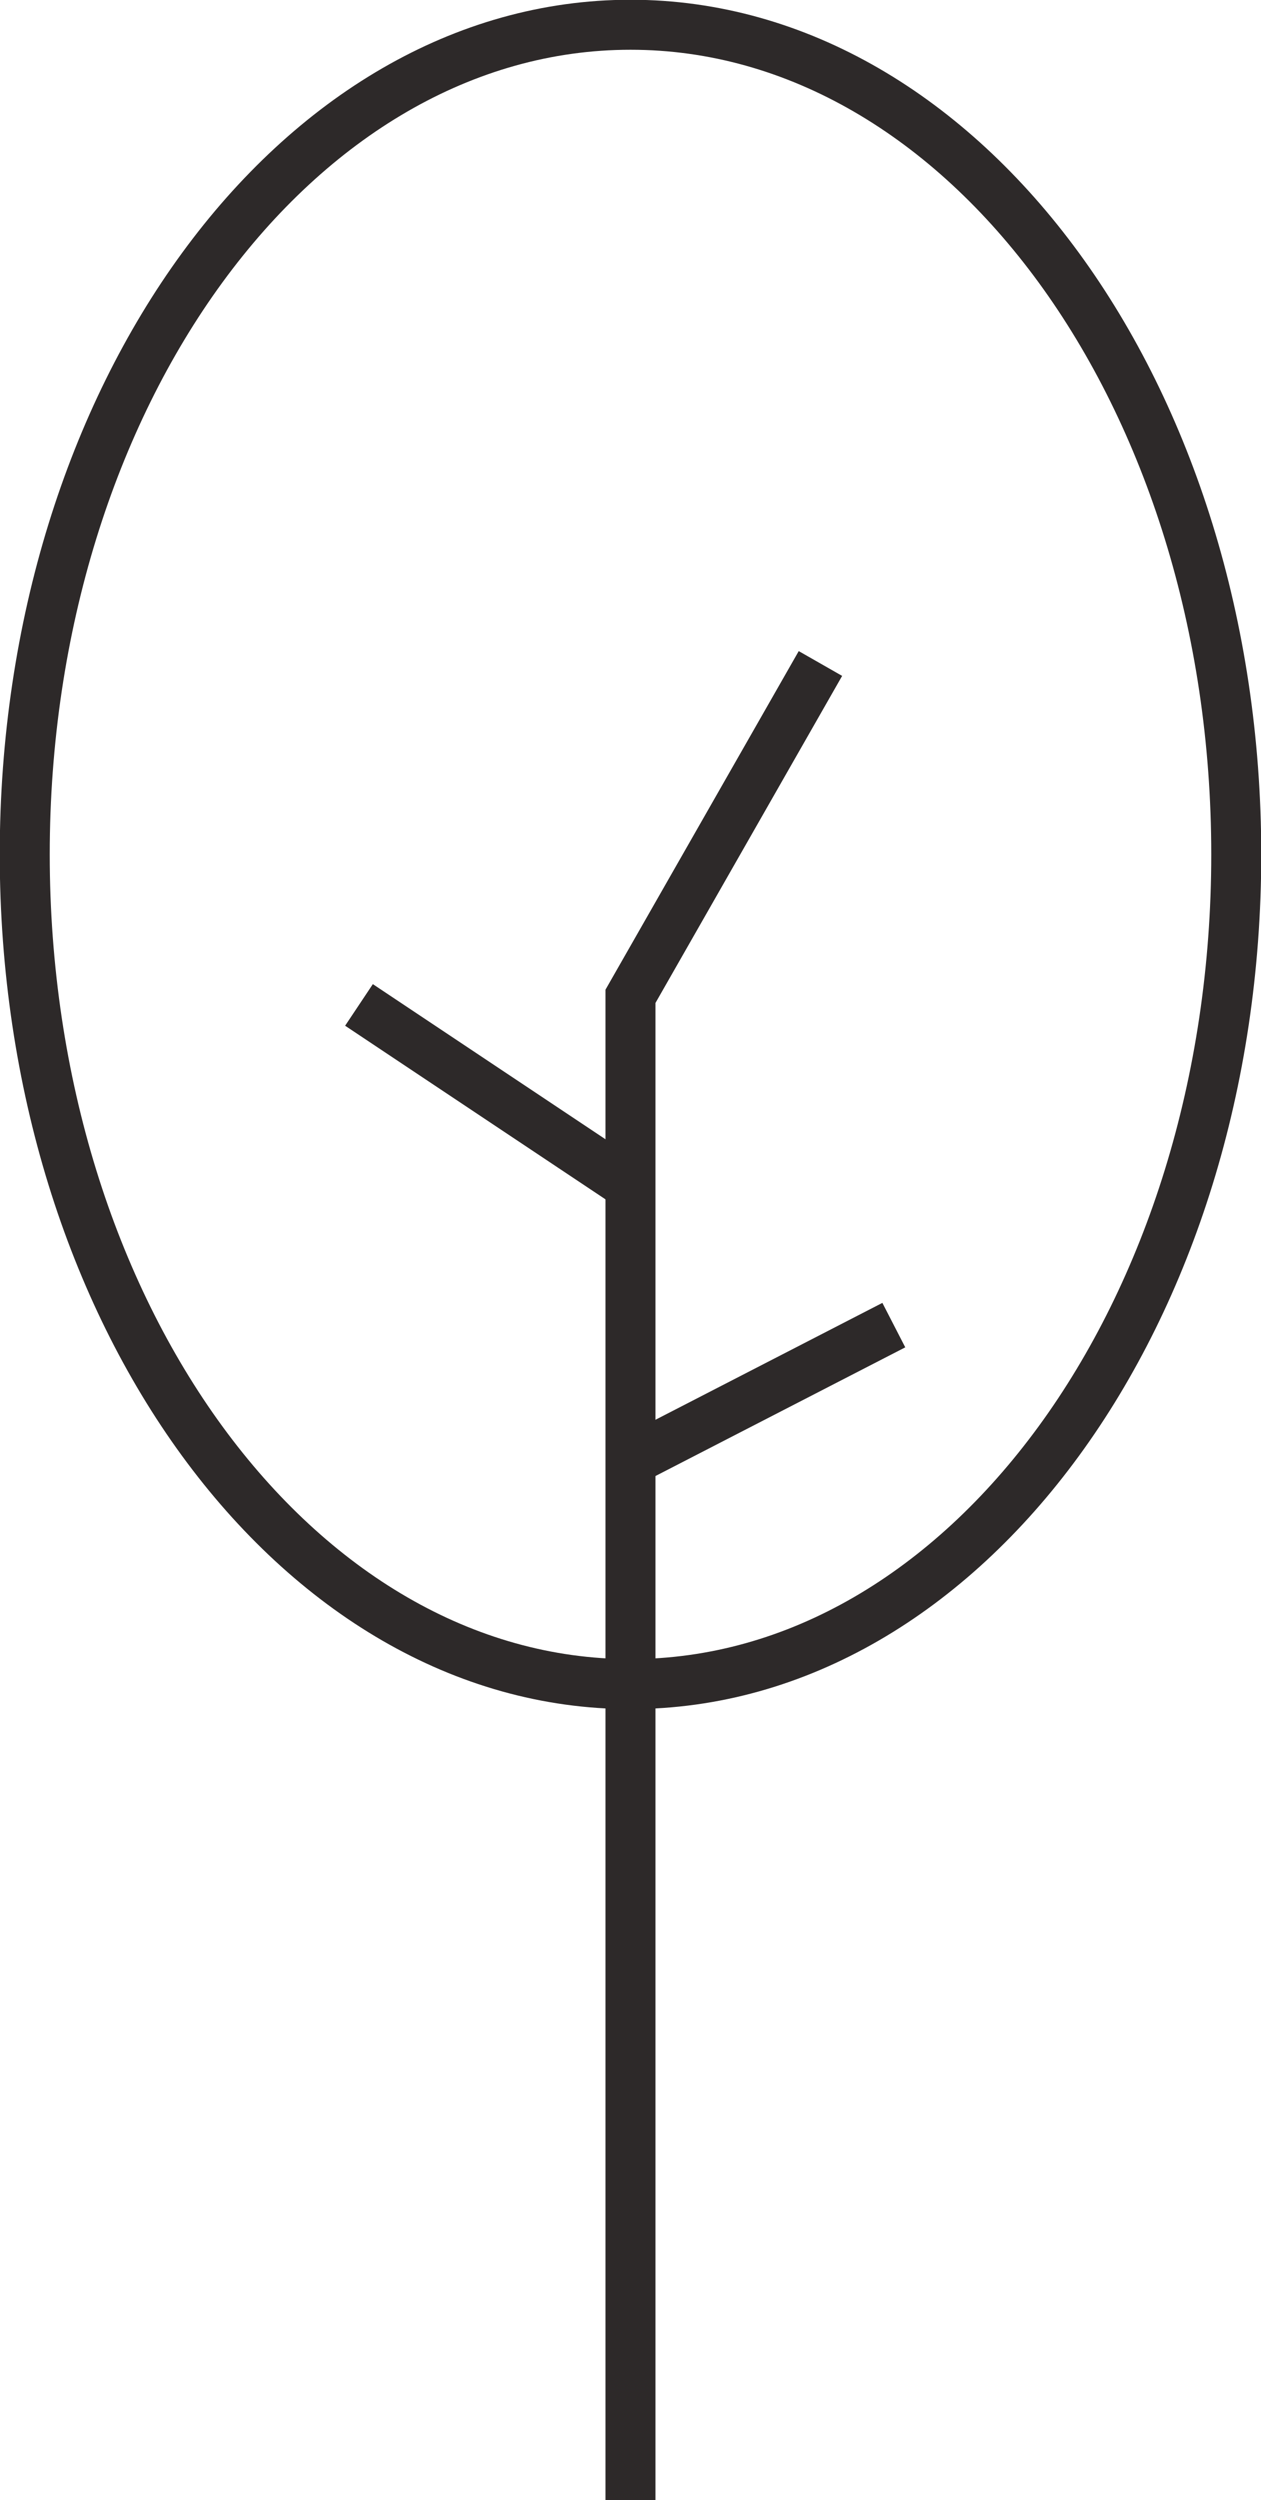
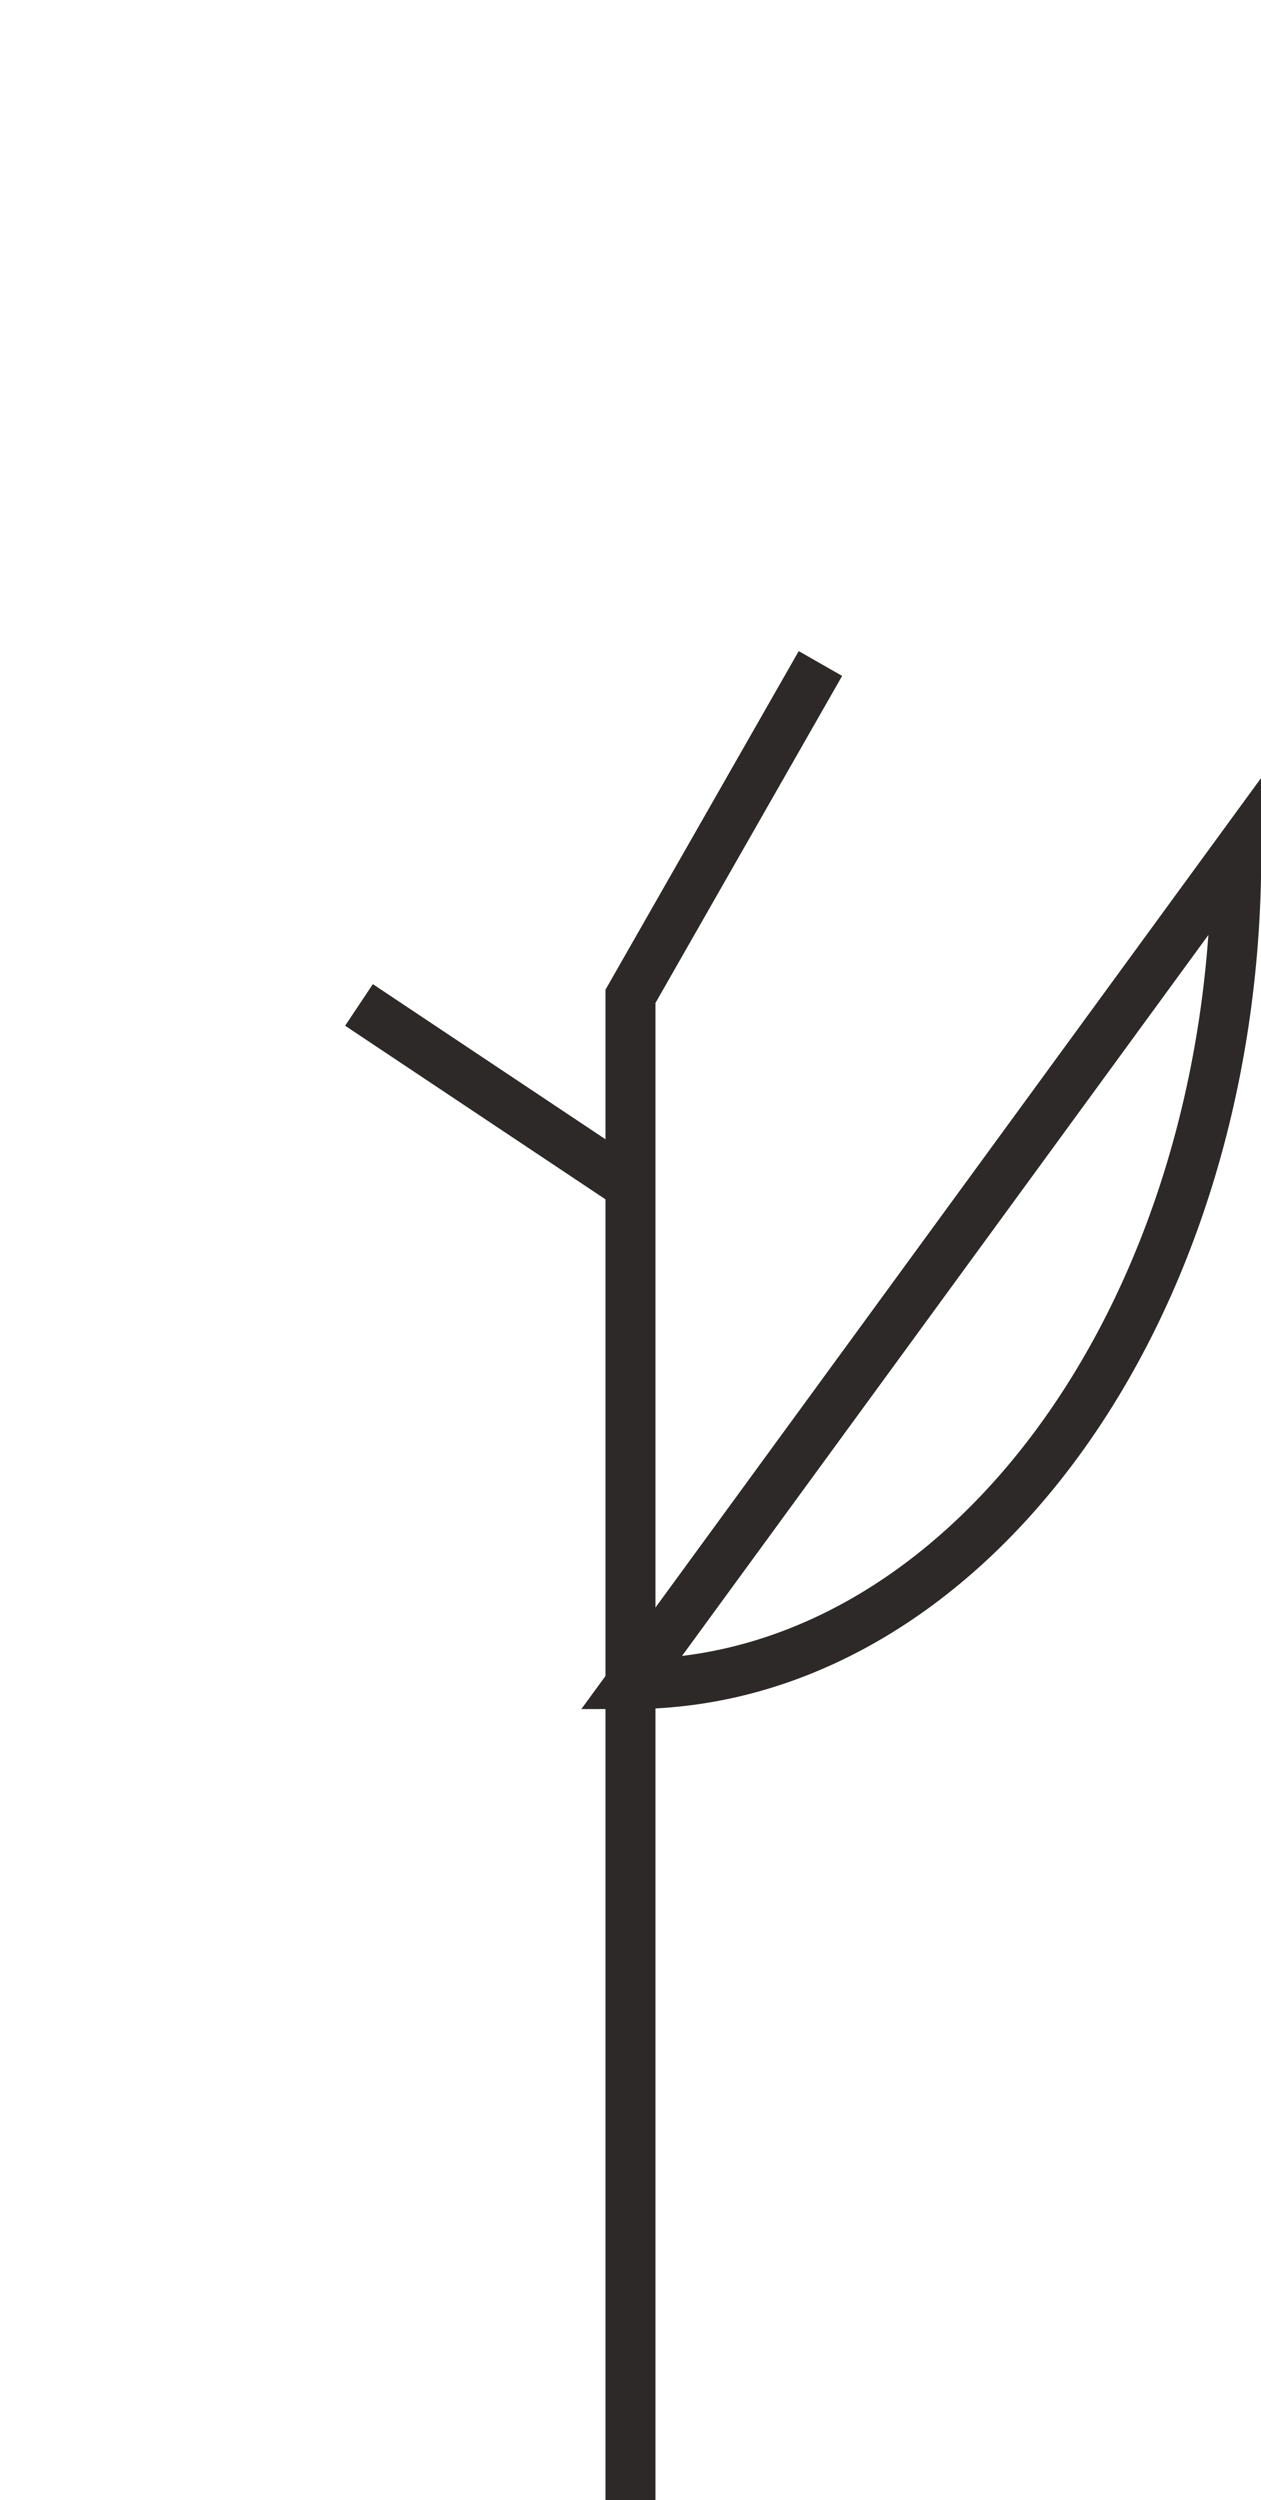
<svg xmlns="http://www.w3.org/2000/svg" id="three-icon" width="25.225" height="50" viewBox="0 0 25.225 50">
  <defs>
    <clipPath id="clip-path">
      <rect id="Rectangle_1990" data-name="Rectangle 1990" width="25.225" height="50" fill="none" stroke="#2d2929" stroke-width="1" />
    </clipPath>
  </defs>
  <g id="Group_6614" data-name="Group 6614">
    <g id="Group_6613" data-name="Group 6613" clip-path="url(#clip-path)">
      <path id="Path_904" data-name="Path 904" d="M12.738,50.133V20.058l3.8-6.656" transform="translate(-0.126 -0.133)" fill="none" stroke="#2d2929" stroke-width="1" />
    </g>
  </g>
  <line id="Line_209" data-name="Line 209" x1="5.505" y1="3.67" transform="translate(7.181 20.097)" fill="none" stroke="#2d2929" stroke-width="1" />
-   <line id="Line_210" data-name="Line 210" y1="2.73" x2="5.301" transform="translate(12.579 26.5)" fill="none" stroke="#2d2929" stroke-width="1" />
  <g id="Group_6616" data-name="Group 6616">
    <g id="Group_6615" data-name="Group 6615" clip-path="url(#clip-path)">
-       <path id="Path_905" data-name="Path 905" d="M24.735,17.092c0,9.163-5.425,16.592-12.117,16.592S.5,26.255.5,17.092,5.926.5,12.618.5,24.735,7.929,24.735,17.092Z" transform="translate(-0.005 -0.005)" fill="none" stroke="#2d2929" stroke-width="1" />
+       <path id="Path_905" data-name="Path 905" d="M24.735,17.092c0,9.163-5.425,16.592-12.117,16.592Z" transform="translate(-0.005 -0.005)" fill="none" stroke="#2d2929" stroke-width="1" />
    </g>
  </g>
</svg>